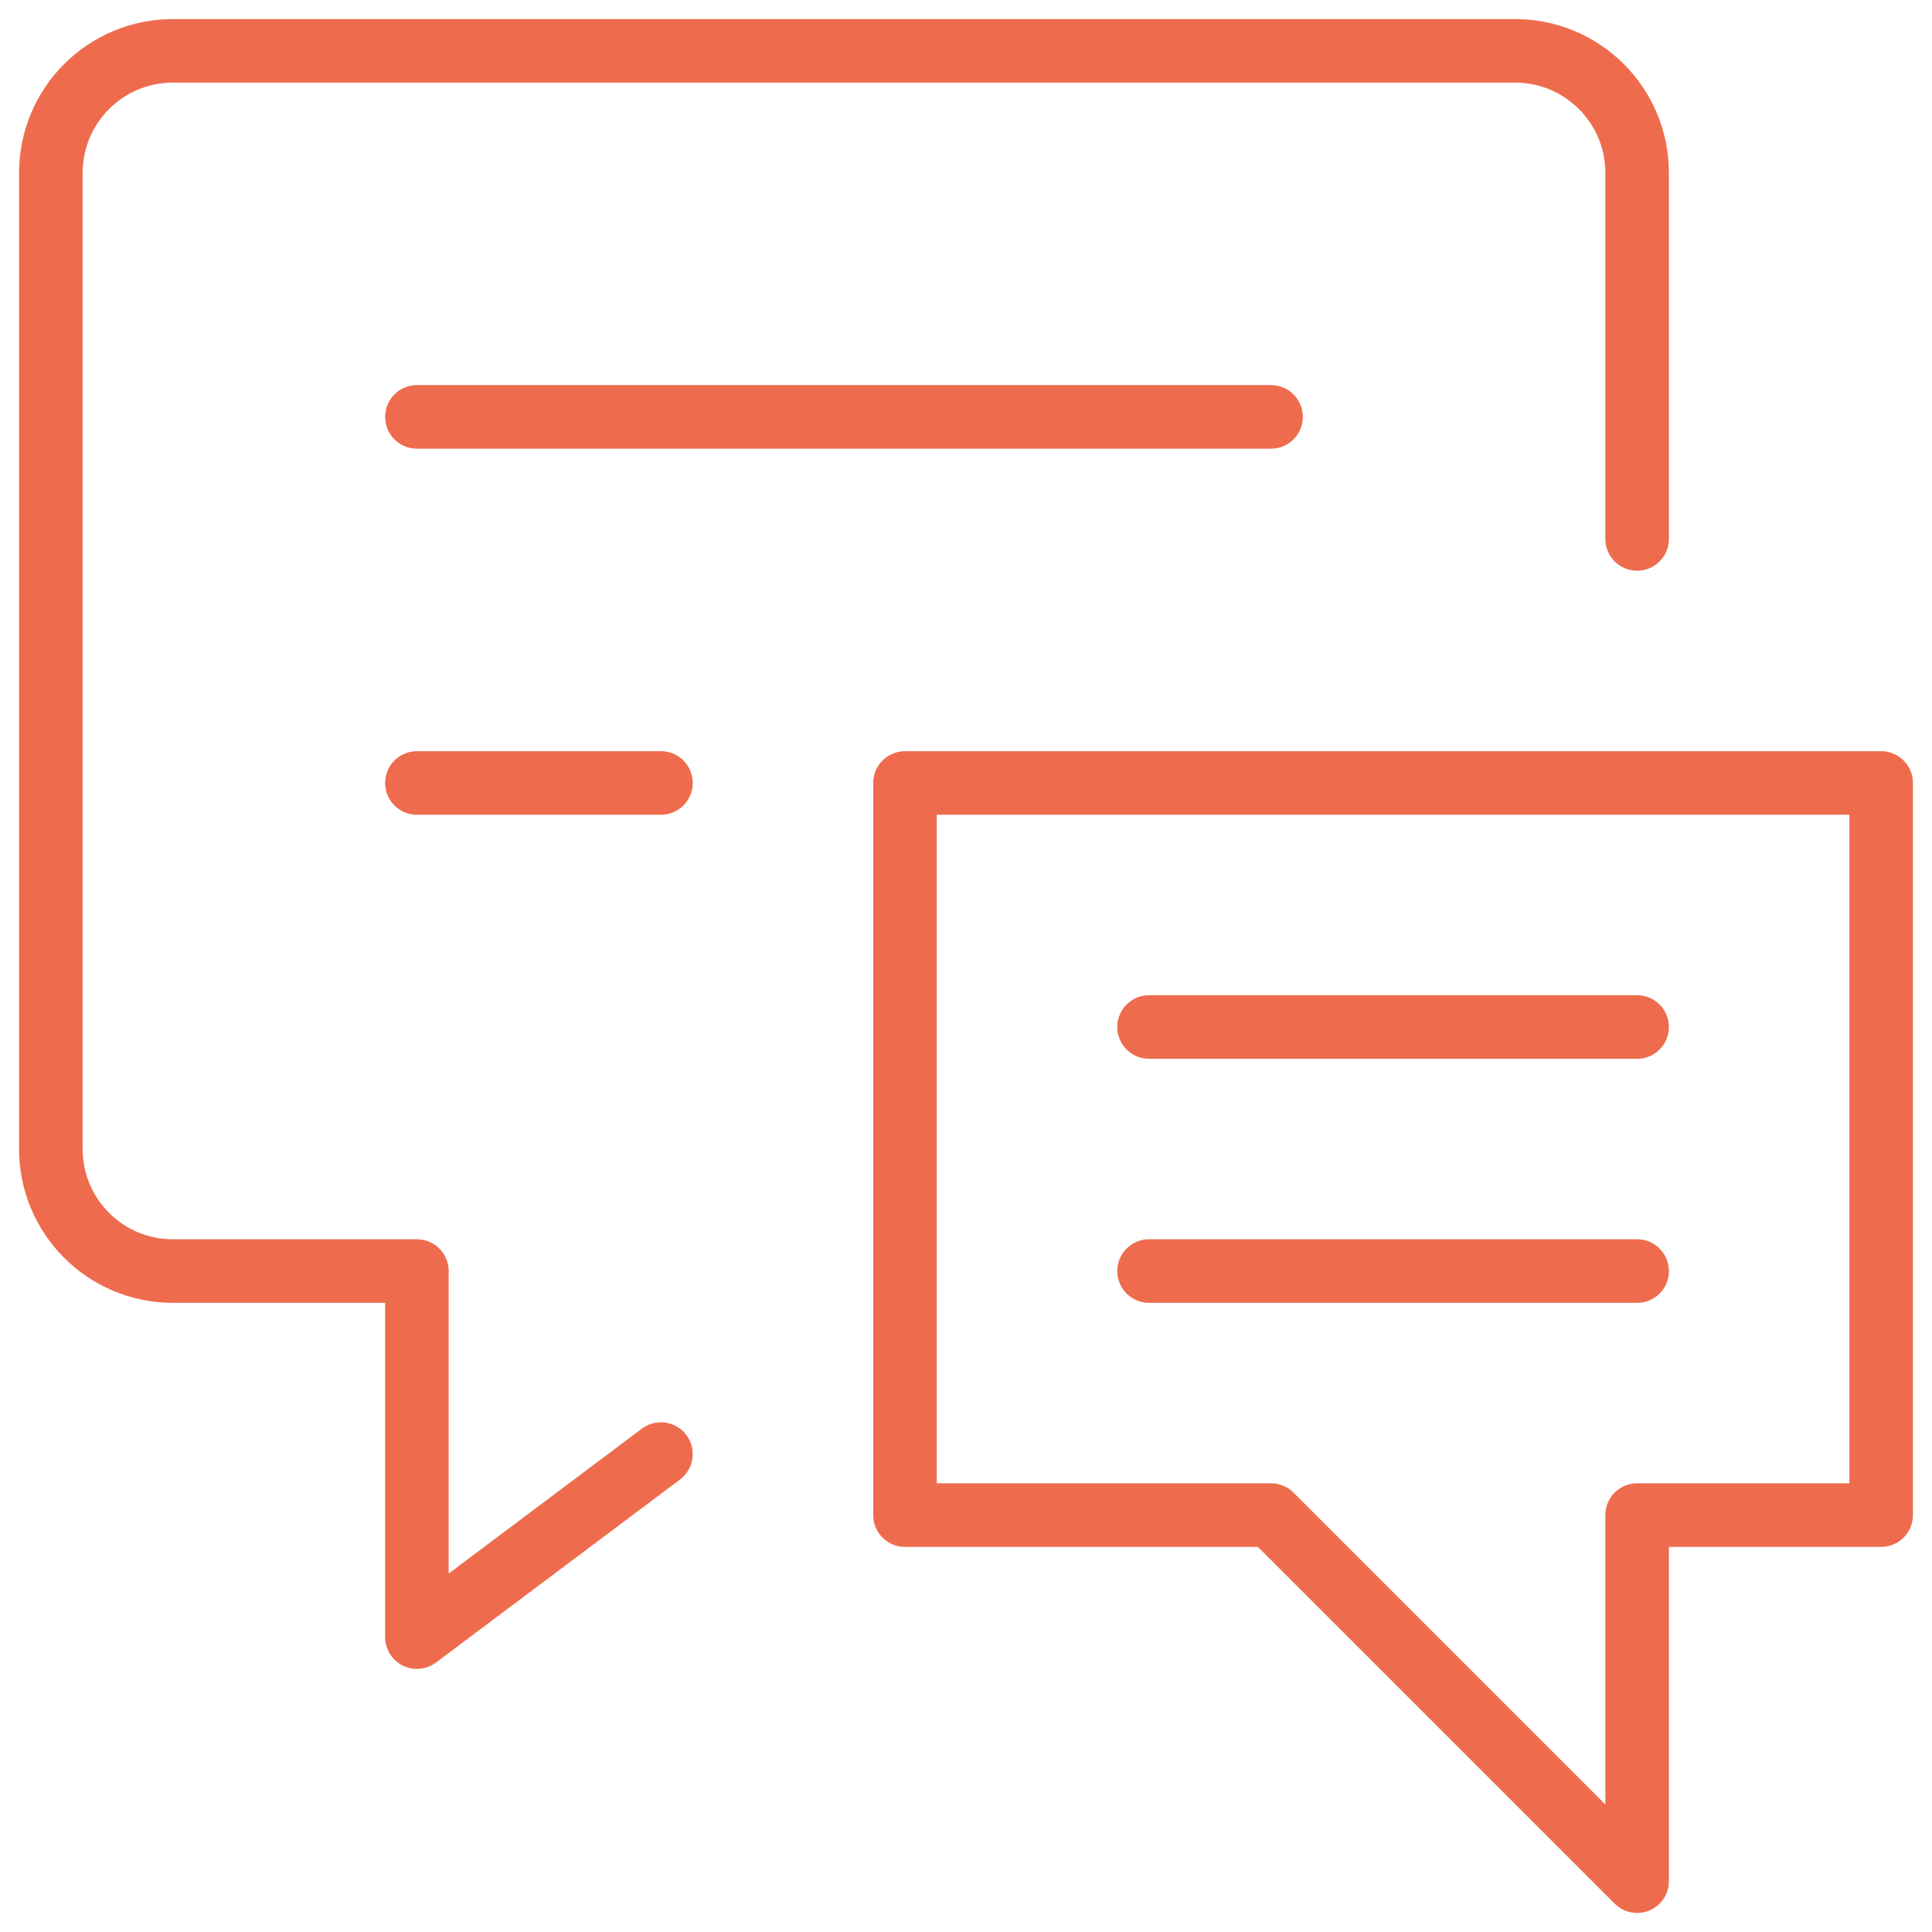
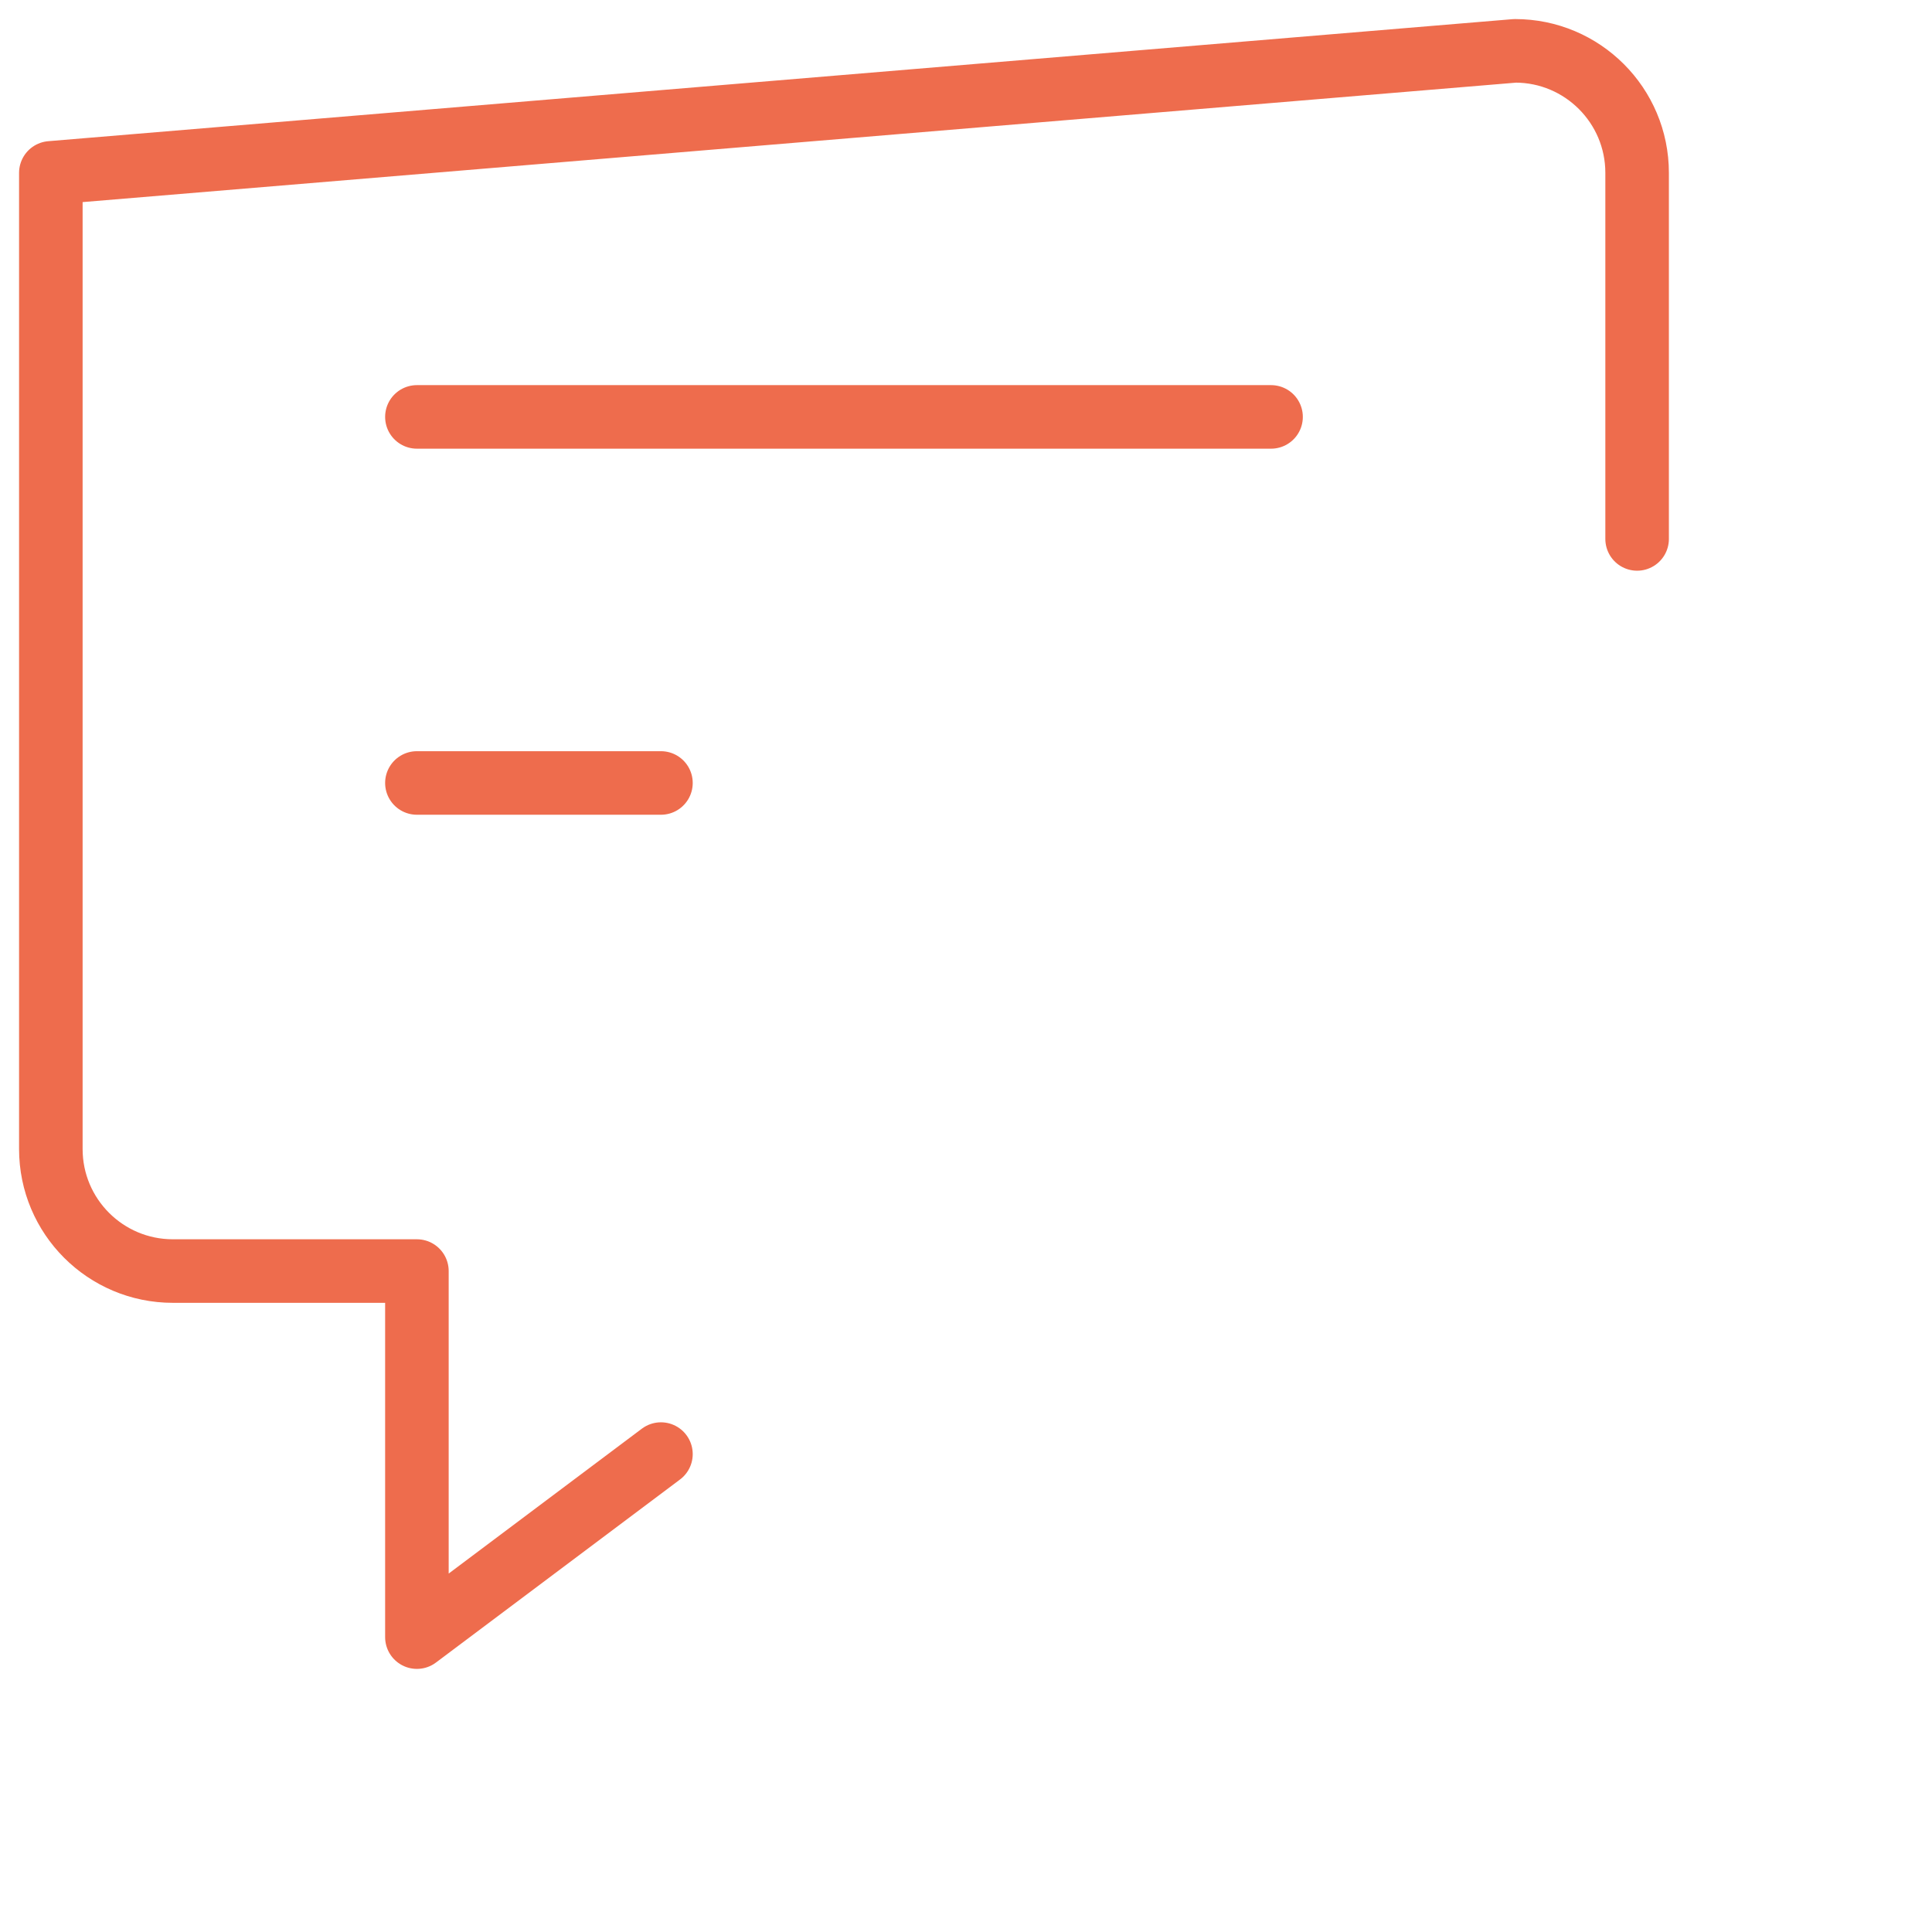
<svg xmlns="http://www.w3.org/2000/svg" xmlns:xlink="http://www.w3.org/1999/xlink" width="76px" height="76px" viewBox="0 0 76 76" version="1.1">
  <title>chat now</title>
  <defs>
    <rect id="path-1" x="0" y="0" width="348" height="157" rx="12" />
    <filter x="-3.7%" y="-7.0%" width="107.5%" height="116.6%" filterUnits="objectBoundingBox" id="filter-2">
      <feMorphology radius="2" operator="erode" in="SourceAlpha" result="shadowSpreadOuter1" />
      <feOffset dx="0" dy="2" in="shadowSpreadOuter1" result="shadowOffsetOuter1" />
      <feGaussianBlur stdDeviation="6" in="shadowOffsetOuter1" result="shadowBlurOuter1" />
      <feColorMatrix values="0 0 0 0 0 0 0 0 0 0 0 0 0 0 0 0 0 0 0.4 0" type="matrix" in="shadowBlurOuter1" />
    </filter>
  </defs>
  <g id="Classic-Collision-✅" stroke="none" stroke-width="1" fill="none" fill-rule="evenodd">
    <g id="CC---M---ContactUs---08" transform="translate(-43, -1367)">
-       <rect fill="#FFFFFF" x="0" y="0" width="390" height="2865" />
      <g id="Talk-To-Us" transform="translate(21, 1283)">
        <g id="Chat-Now" transform="translate(0, 56)">
          <g id="Rectangle">
            <use fill="black" fill-opacity="1" filter="url(#filter-2)" xlink:href="#path-1" />
            <use fill="#FFFFFF" fill-rule="evenodd" xlink:href="#path-1" />
          </g>
          <g id="chat-now" transform="translate(24, 30)" stroke="#EE6C4D" stroke-linecap="round" stroke-linejoin="round" stroke-width="2.5">
-             <path d="M24,55.2 L14.4,62.4 L14.4,48 L4.8,48 C2.149,48 0,45.851 0,43.2 L0,4.8 C0,2.149 2.149,0 4.8,0 L57.6,0 C60.251,0 62.4,2.149 62.4,4.8 L62.4,19.2" id="Path" />
+             <path d="M24,55.2 L14.4,62.4 L14.4,48 L4.8,48 C2.149,48 0,45.851 0,43.2 L0,4.8 L57.6,0 C60.251,0 62.4,2.149 62.4,4.8 L62.4,19.2" id="Path" />
            <line x1="14.4" y1="14.4" x2="48" y2="14.4" id="Path" />
            <line x1="14.4" y1="28.8" x2="24" y2="28.8" id="Path" />
-             <polygon id="Path" points="72 57.6 62.4 57.6 62.4 72 48 57.6 33.6 57.6 33.6 28.8 72 28.8" />
-             <line x1="62.4" y1="38.4" x2="43.2" y2="38.4" id="Path" />
-             <line x1="62.4" y1="48" x2="43.2" y2="48" id="Path" />
          </g>
        </g>
      </g>
    </g>
  </g>
</svg>